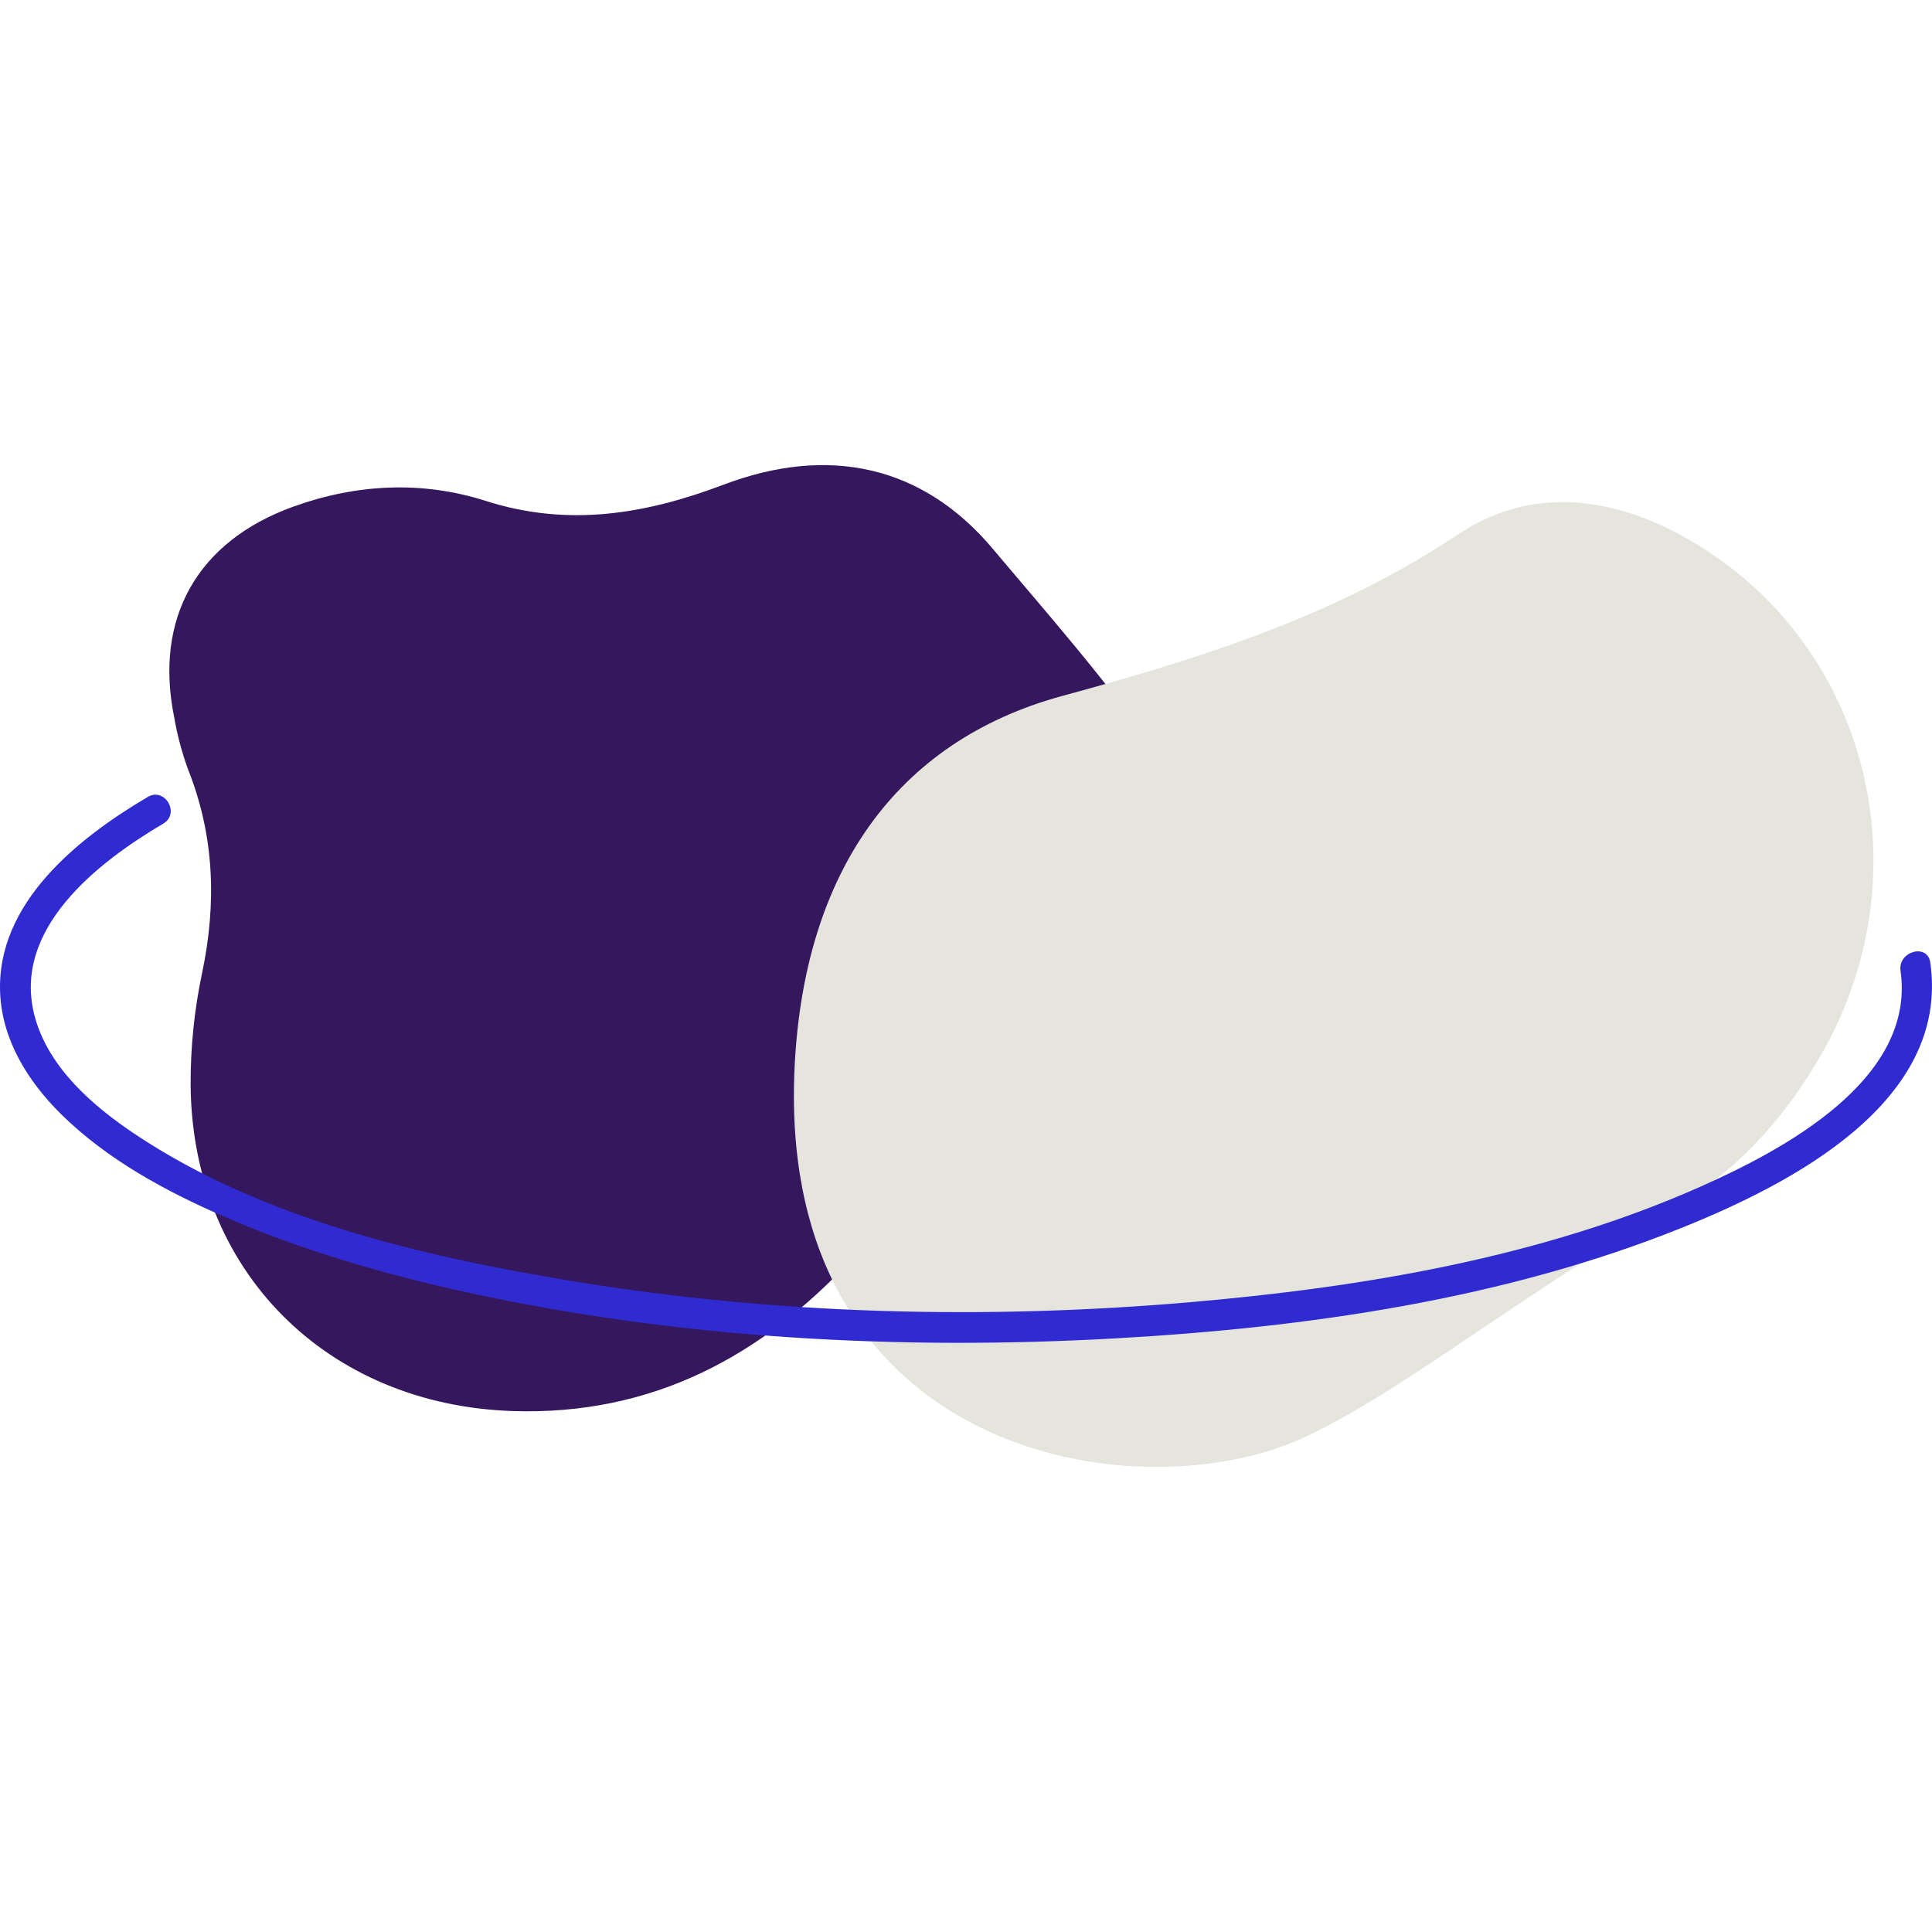
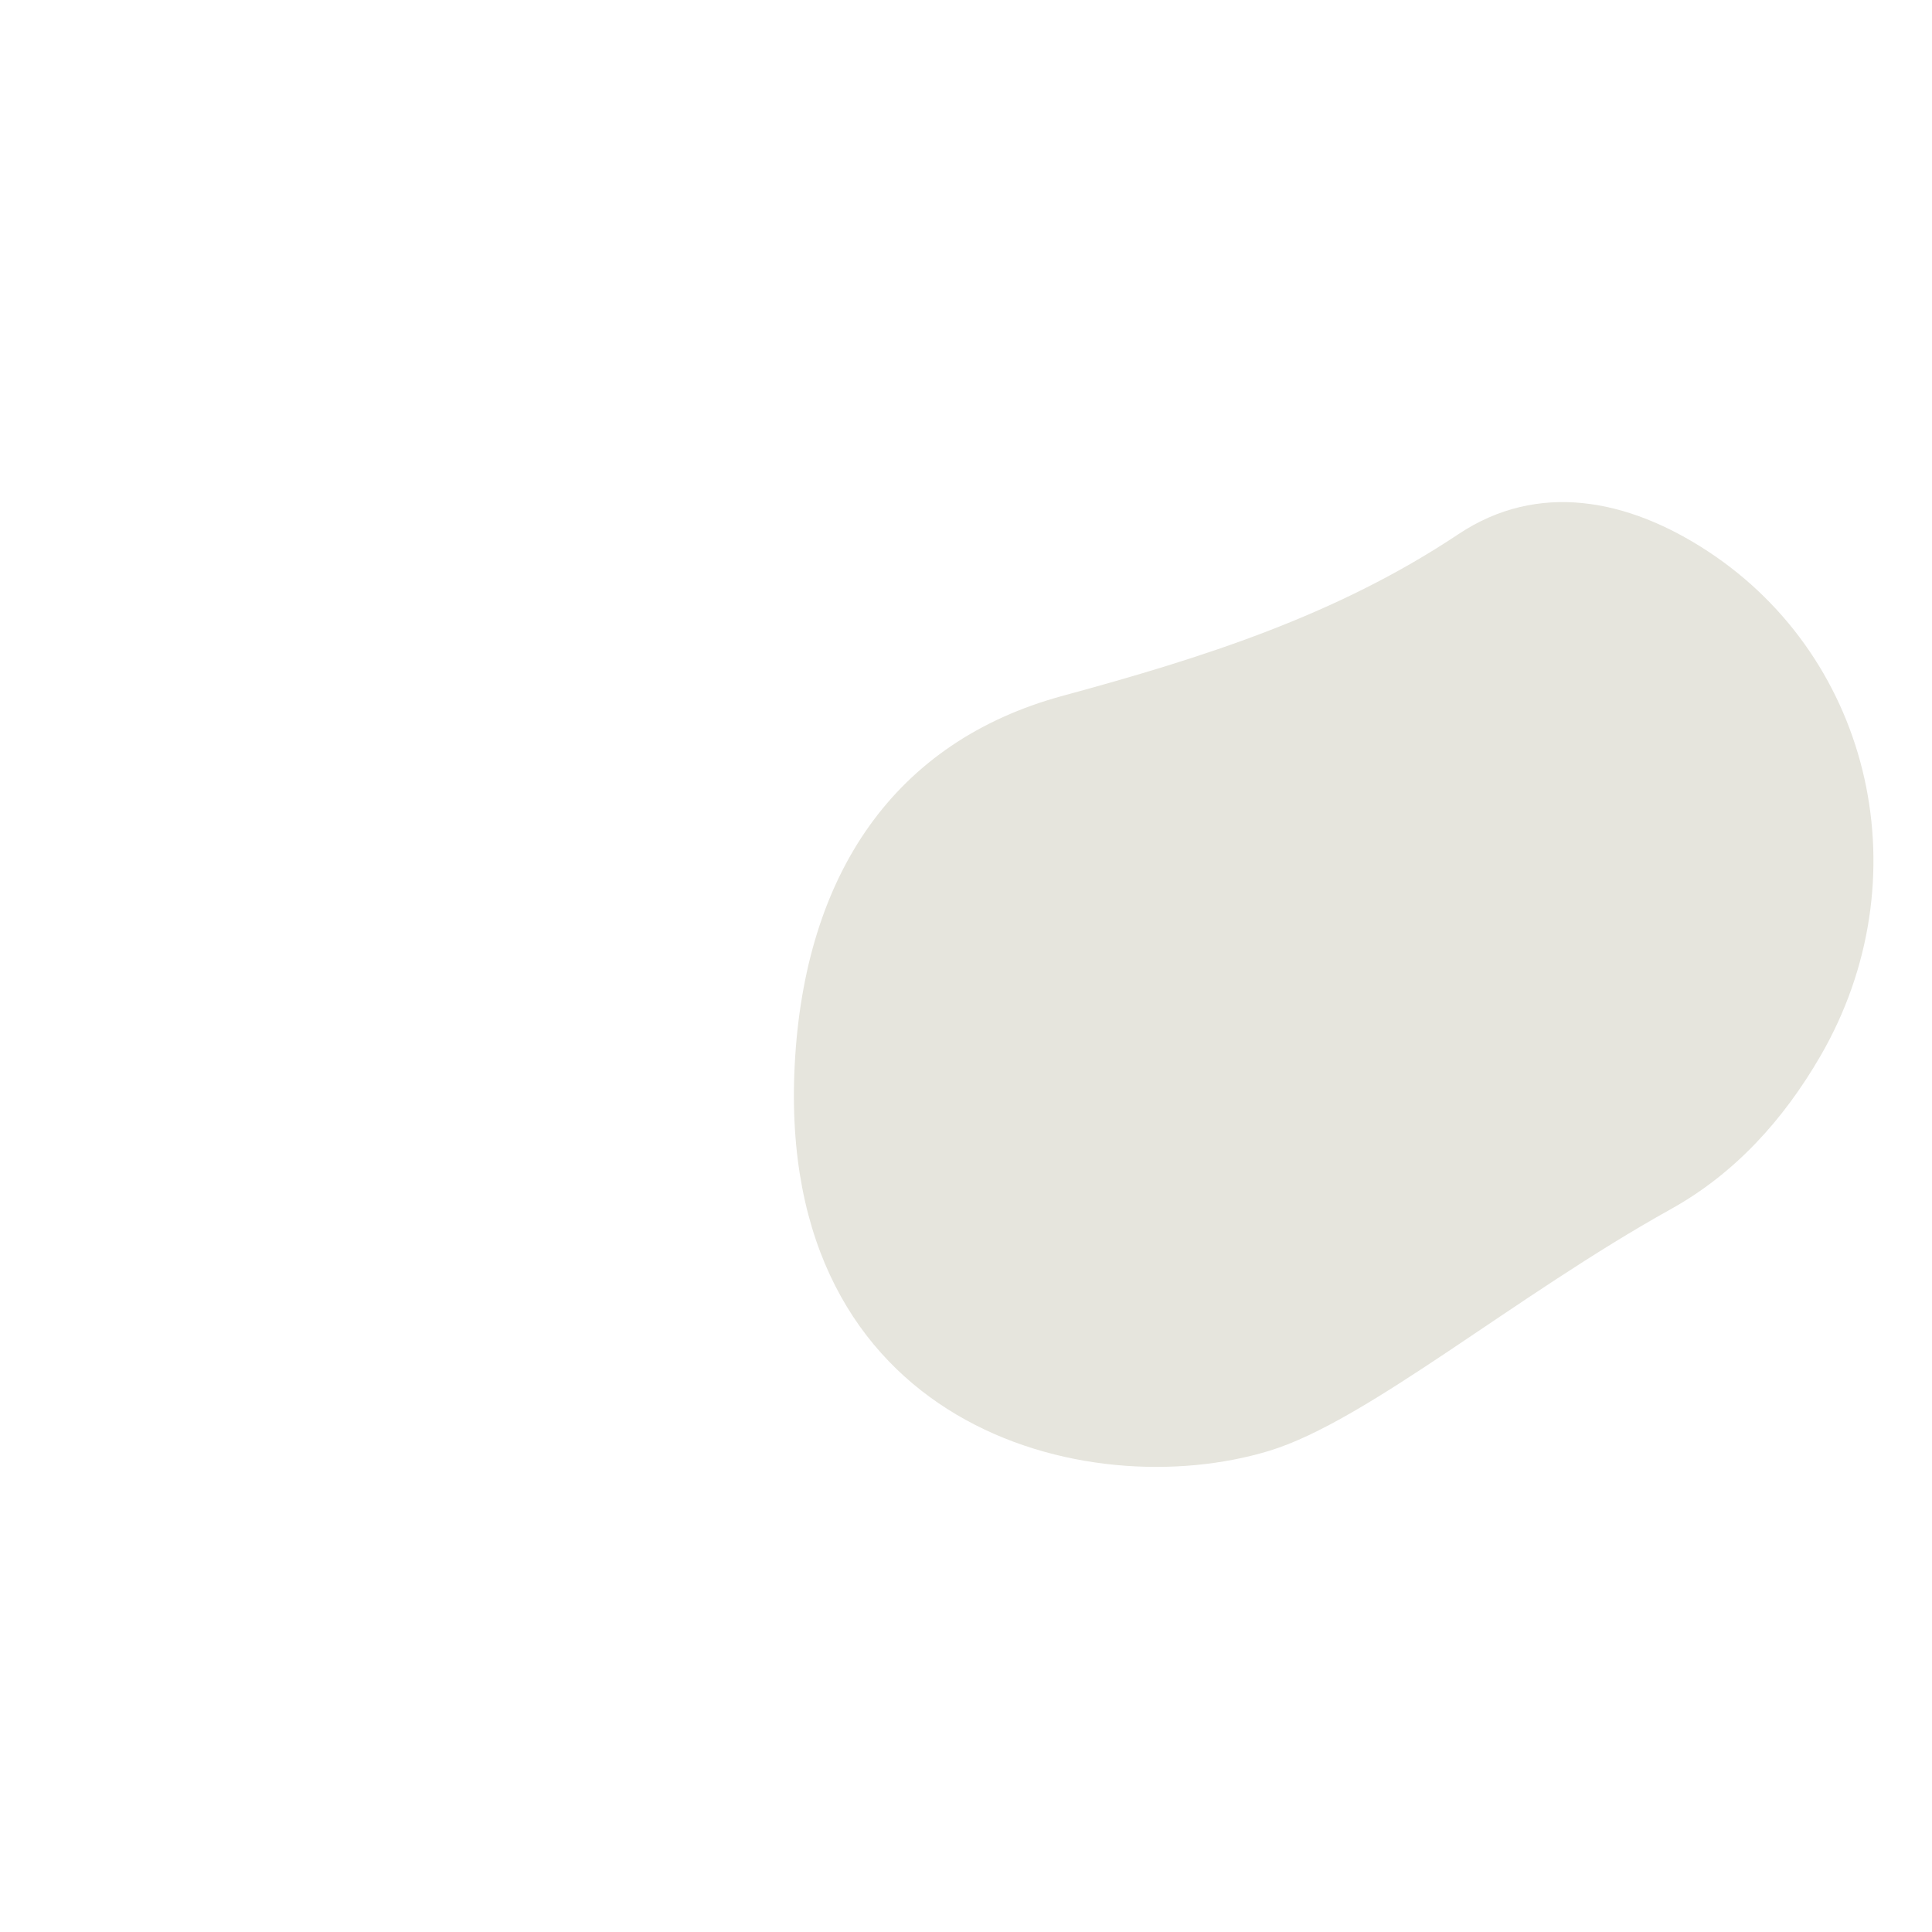
<svg xmlns="http://www.w3.org/2000/svg" version="1.1" viewBox="0 0 1080 1080">
  <g>
    <g id="Layer_1">
      <g>
        <g>
-           <path id="BFM_Shape-8_border-blue" d="M643.235,417.071c46.937,74.61,19.329,157.829-34.832,197.704-17.922,12.994-36.979,24.346-56.939,33.919-28.026,13.228-53.286,31.657-74.438,54.308-50.986,55.129-112.461,88.296-190.322,85.785-103.997-3.348-179.415-78.456-180.142-182.4-.084-21.024,2.072-41.997,6.429-62.565,8.196-39.072,6.876-76.808-8-114.097-3.388-9.364-5.941-19.009-7.629-28.822-11.23-55.36,12.88-98.265,66.431-117.625,35.451-12.809,72.114-14.644,107.732-3.262,46.06,14.73,89.242,7.467,132.847-9.037,58.014-22.001,111.043-11.418,150.785,36.02,22.643,27.011,69.306,80.217,88.082,110.071l-.005.002Z" style="fill: #35175d;" />
          <path id="BFM_Shape-3_border-blue" d="M709.665,810.972c54.659-16.68,137.127-86.565,224.437-135.108,35.711-19.856,62.912-49.934,83.53-85.535,56.948-98.244,29.576-221.361-62.851-282.101-44.735-29.412-95.041-39.29-139.541-9.608-68.441,45.624-143.108,69.12-221.219,90.358-93.872,25.507-144.174,99.491-149.758,206.042-10.641,203.035,163.415,247.092,265.404,215.953Z" style="fill: #e6e5dd;" />
        </g>
-         <path d="M1062.413,542.655c8.718,61.087-66.154,100.377-111.807,120.684-88.829,39.513-188.54,56.227-284.758,64.553-115.206,9.968-232.659,7.021-346.829-11.889-83.078-13.76-172.26-34.483-243.337-81.862-23.654-15.767-48.441-37.192-56.205-65.708-13.318-48.915,35.138-86.421,71.816-108.033,9.56-5.633.889-20.553-8.708-14.898C43.673,468.432-2.033,504.754.07,555.014c1.107,26.454,15.686,49.677,34.105,67.84,25.76,25.403,58.7,43.232,91.637,57.467,43.402,18.758,88.999,32.022,135.141,42.096,118.539,25.88,241.785,32.546,362.735,25.734,106.766-6.014,216.811-21.707,316.574-61.858,60.098-24.187,149.962-69.923,138.788-148.224-1.562-10.948-18.189-6.291-16.637,4.587h0Z" style="fill: #302bd1;" />
      </g>
    </g>
  </g>
</svg>